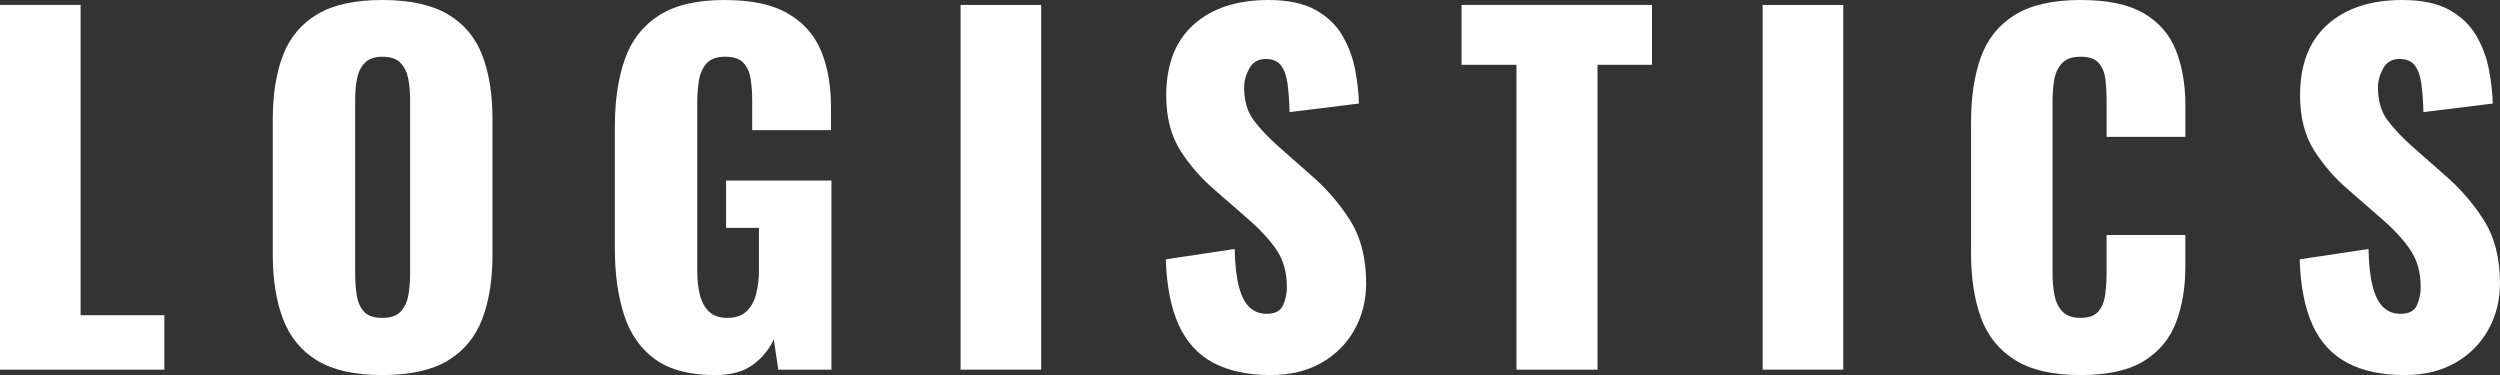
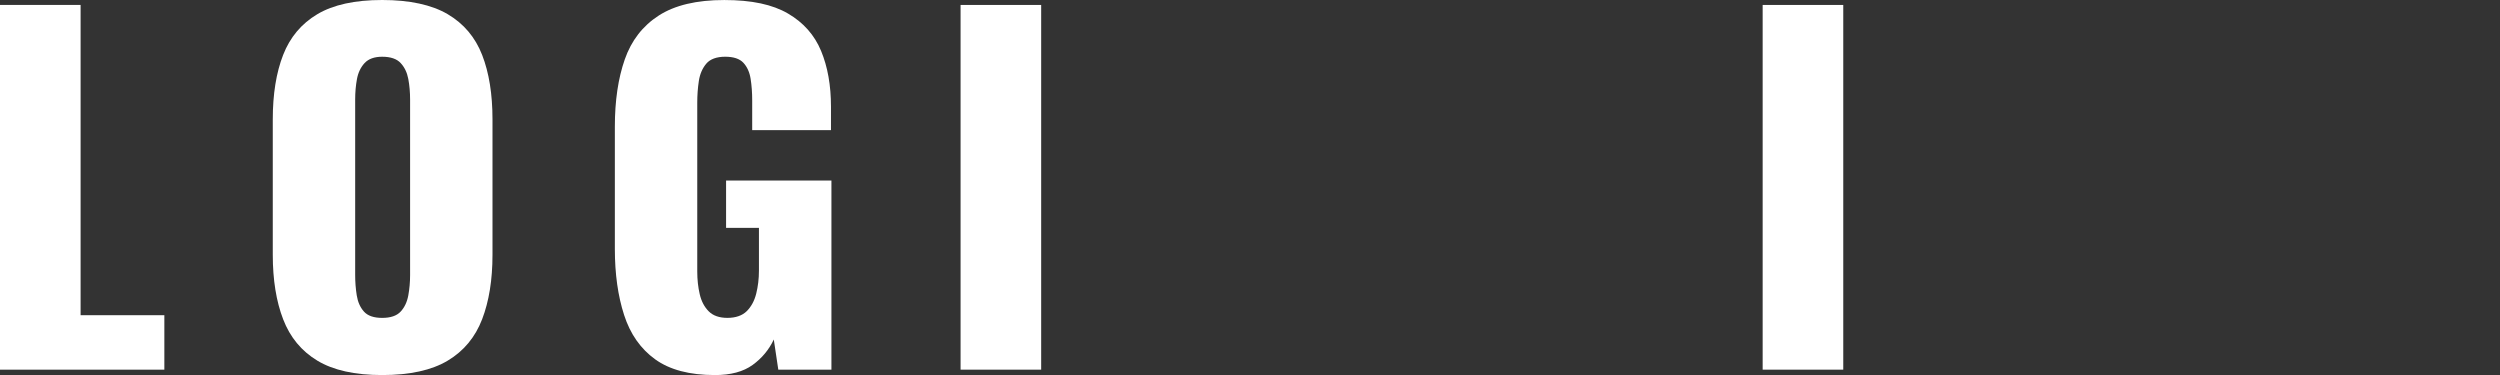
<svg xmlns="http://www.w3.org/2000/svg" id="_レイヤー_2" data-name="レイヤー 2" viewBox="0 0 1504.7 225.74">
  <rect x="0" y="0" width="1504.7" height="225.74" fill="#333333" stroke="none" />
  <defs>
    <style>
      .cls-1 {
        fill: #fff;
      }
    </style>
  </defs>
  <g id="_レイヤー_1-2" data-name="レイヤー 1">
    <g>
      <path class="cls-1" d="M0,222.49V2.98h48.51v186.72h50.41v32.79H0Z" />
-       <path class="cls-1" d="M230.03,225.74c-16.44,0-29.45-2.89-39.02-8.67-9.58-5.78-16.44-14.09-20.6-24.93-4.16-10.84-6.23-23.75-6.23-38.75v-81.57c0-15.18,2.08-28.09,6.23-38.75,4.15-10.66,11.02-18.83,20.6-24.53,9.57-5.69,22.58-8.54,39.02-8.54s29.76,2.85,39.43,8.54c9.66,5.69,16.57,13.87,20.73,24.53,4.15,10.66,6.23,23.58,6.23,38.75v81.57c0,15-2.08,27.91-6.23,38.75-4.16,10.84-11.07,19.15-20.73,24.93-9.67,5.78-22.81,8.67-39.43,8.67ZM230.03,191.33c5.06,0,8.76-1.26,11.11-3.79,2.35-2.53,3.88-5.78,4.61-9.76.72-3.97,1.08-8.04,1.08-12.2V59.89c0-4.34-.36-8.44-1.08-12.33-.72-3.88-2.26-7.09-4.61-9.62-2.35-2.53-6.06-3.79-11.11-3.79-4.7,0-8.22,1.27-10.57,3.79-2.35,2.53-3.89,5.74-4.61,9.62-.72,3.89-1.08,7.99-1.08,12.33v105.69c0,4.16.31,8.22.95,12.2.63,3.98,2.08,7.23,4.34,9.76,2.26,2.53,5.92,3.79,10.98,3.79Z" />
+       <path class="cls-1" d="M230.03,225.74c-16.44,0-29.45-2.89-39.02-8.67-9.58-5.78-16.44-14.09-20.6-24.93-4.16-10.84-6.23-23.75-6.23-38.75v-81.57c0-15.18,2.08-28.09,6.23-38.75,4.15-10.66,11.02-18.83,20.6-24.53,9.57-5.69,22.58-8.54,39.02-8.54s29.76,2.85,39.43,8.54c9.66,5.69,16.57,13.87,20.73,24.53,4.15,10.66,6.23,23.58,6.23,38.75v81.57c0,15-2.08,27.91-6.23,38.75-4.16,10.84-11.07,19.15-20.73,24.93-9.67,5.78-22.81,8.67-39.43,8.67ZM230.03,191.33c5.06,0,8.76-1.26,11.11-3.79,2.35-2.53,3.88-5.78,4.61-9.76.72-3.97,1.08-8.04,1.08-12.2V59.89c0-4.34-.36-8.44-1.08-12.33-.72-3.88-2.26-7.09-4.61-9.62-2.35-2.53-6.06-3.79-11.11-3.79-4.7,0-8.22,1.27-10.57,3.79-2.35,2.53-3.89,5.74-4.61,9.62-.72,3.89-1.08,7.99-1.08,12.33v105.69c0,4.16.31,8.22.95,12.2.63,3.98,2.08,7.23,4.34,9.76,2.26,2.53,5.92,3.79,10.98,3.79" />
      <path class="cls-1" d="M430.24,225.74c-15.18,0-27.15-3.16-35.91-9.48-8.77-6.32-15-15.22-18.7-26.69-3.71-11.47-5.56-24.7-5.56-39.7v-73.71c0-15.54,1.99-29,5.96-40.38,3.97-11.38,10.79-20.19,20.46-26.42,9.66-6.23,22.81-9.35,39.43-9.35s29.04,2.71,38.35,8.13c9.3,5.42,15.94,12.92,19.92,22.49,3.97,9.58,5.96,20.78,5.96,33.6v14.09h-47.42v-17.89c0-4.7-.32-9.03-.95-13.01-.63-3.97-2.08-7.18-4.34-9.62-2.26-2.44-5.92-3.66-10.98-3.66s-9.04,1.4-11.38,4.2c-2.35,2.8-3.84,6.28-4.47,10.43-.63,4.16-.95,8.49-.95,13.01v101.62c0,4.88.5,9.44,1.49,13.69.99,4.25,2.8,7.68,5.42,10.3,2.62,2.62,6.37,3.93,11.25,3.93s8.94-1.35,11.65-4.06,4.61-6.23,5.69-10.57c1.08-4.34,1.63-8.94,1.63-13.82v-25.74h-19.78v-28.45h63.41v113.82h-31.98l-2.71-18.16c-2.89,6.14-7.14,11.25-12.74,15.31-5.6,4.06-13.19,6.1-22.76,6.1Z" />
      <path class="cls-1" d="M578.15,222.49V2.98h48.51v219.51h-48.51Z" />
-       <path class="cls-1" d="M764.82,225.74c-13.73,0-25.2-2.44-34.42-7.32s-16.17-12.42-20.87-22.63c-4.7-10.21-7.32-23.44-7.86-39.7l41.46-6.23c.18,9.4,1.04,16.98,2.57,22.76,1.53,5.78,3.7,9.94,6.5,12.47,2.8,2.53,6.19,3.79,10.16,3.79,5.06,0,8.35-1.71,9.89-5.15,1.53-3.43,2.3-7.05,2.3-10.84,0-9.03-2.17-16.67-6.5-22.9-4.34-6.23-10.21-12.51-17.61-18.83l-18.97-16.53c-8.31-7.05-15.31-15.04-21-23.98s-8.54-20.01-8.54-33.2c0-18.61,5.51-32.83,16.53-42.68,11.02-9.84,26.02-14.77,44.99-14.77,11.74,0,21.18,1.99,28.32,5.96,7.14,3.98,12.56,9.17,16.26,15.58,3.7,6.42,6.23,13.19,7.59,20.32,1.35,7.14,2.12,13.96,2.3,20.46l-41.73,5.15c-.18-6.5-.59-12.15-1.22-16.94-.64-4.78-1.94-8.49-3.93-11.11-1.99-2.62-5.06-3.93-9.21-3.93-4.52,0-7.82,1.9-9.89,5.69-2.08,3.79-3.12,7.59-3.12,11.38,0,8.13,1.94,14.77,5.83,19.92,3.88,5.15,8.99,10.53,15.31,16.12l18.16,15.99c9.57,8.13,17.66,17.34,24.25,27.64,6.59,10.3,9.89,23.04,9.89,38.21,0,10.3-2.35,19.65-7.05,28.05-4.7,8.4-11.34,15.04-19.92,19.92-8.58,4.88-18.75,7.32-30.49,7.32Z" />
-       <path class="cls-1" d="M912.73,222.49V39.02h-33.06V2.98h114.63v36.04h-32.79v183.47h-48.78Z" />
      <path class="cls-1" d="M1060.91,222.49V2.98h48.51v219.51h-48.51Z" />
-       <path class="cls-1" d="M1252.19,225.74c-16.62,0-29.77-3.03-39.43-9.08-9.67-6.05-16.49-14.54-20.46-25.47-3.98-10.93-5.96-23.8-5.96-38.62v-79.13c0-15.18,1.99-28.23,5.96-39.16,3.97-10.93,10.79-19.38,20.46-25.34,9.66-5.96,22.81-8.94,39.43-8.94s28.95,2.67,38.08,7.99c9.12,5.33,15.58,12.78,19.38,22.36,3.79,9.58,5.69,20.6,5.69,33.06v18.97h-47.42v-21.95c0-4.34-.23-8.49-.68-12.47-.45-3.97-1.76-7.27-3.93-9.89-2.17-2.62-5.87-3.93-11.11-3.93s-8.81,1.35-11.25,4.06c-2.44,2.71-3.98,6.1-4.61,10.16-.63,4.06-.95,8.36-.95,12.87v103.25c0,4.88.41,9.35,1.22,13.41s2.44,7.32,4.88,9.76c2.44,2.44,6,3.66,10.7,3.66,5.06,0,8.67-1.31,10.84-3.93,2.17-2.62,3.52-6,4.06-10.16.54-4.15.81-8.4.81-12.74v-23.03h47.42v18.97c0,12.47-1.85,23.62-5.56,33.47-3.71,9.85-10.12,17.61-19.24,23.31-9.12,5.69-21.91,8.54-38.35,8.54Z" />
-       <path class="cls-1" d="M1447.25,225.74c-13.73,0-25.2-2.44-34.42-7.32s-16.17-12.42-20.87-22.63c-4.7-10.21-7.32-23.44-7.86-39.7l41.46-6.23c.18,9.4,1.04,16.98,2.57,22.76,1.53,5.78,3.7,9.94,6.5,12.47,2.8,2.53,6.19,3.79,10.16,3.79,5.06,0,8.35-1.71,9.89-5.15,1.53-3.43,2.3-7.05,2.3-10.84,0-9.03-2.17-16.67-6.5-22.9-4.34-6.23-10.21-12.51-17.61-18.83l-18.97-16.53c-8.31-7.05-15.31-15.04-21-23.98s-8.54-20.01-8.54-33.2c0-18.61,5.51-32.83,16.53-42.68,11.02-9.84,26.02-14.77,44.99-14.77,11.74,0,21.18,1.99,28.32,5.96,7.14,3.98,12.56,9.17,16.26,15.58,3.7,6.42,6.23,13.19,7.59,20.32,1.35,7.14,2.12,13.96,2.3,20.46l-41.73,5.15c-.18-6.5-.59-12.15-1.22-16.94-.64-4.78-1.94-8.49-3.93-11.11-1.99-2.62-5.06-3.93-9.21-3.93-4.52,0-7.82,1.9-9.89,5.69-2.08,3.79-3.12,7.59-3.12,11.38,0,8.13,1.94,14.77,5.83,19.92,3.88,5.15,8.99,10.53,15.31,16.12l18.16,15.99c9.57,8.13,17.66,17.34,24.25,27.64,6.59,10.3,9.89,23.04,9.89,38.21,0,10.3-2.35,19.65-7.05,28.05-4.7,8.4-11.34,15.04-19.92,19.92-8.58,4.88-18.75,7.32-30.49,7.32Z" />
    </g>
  </g>
</svg>